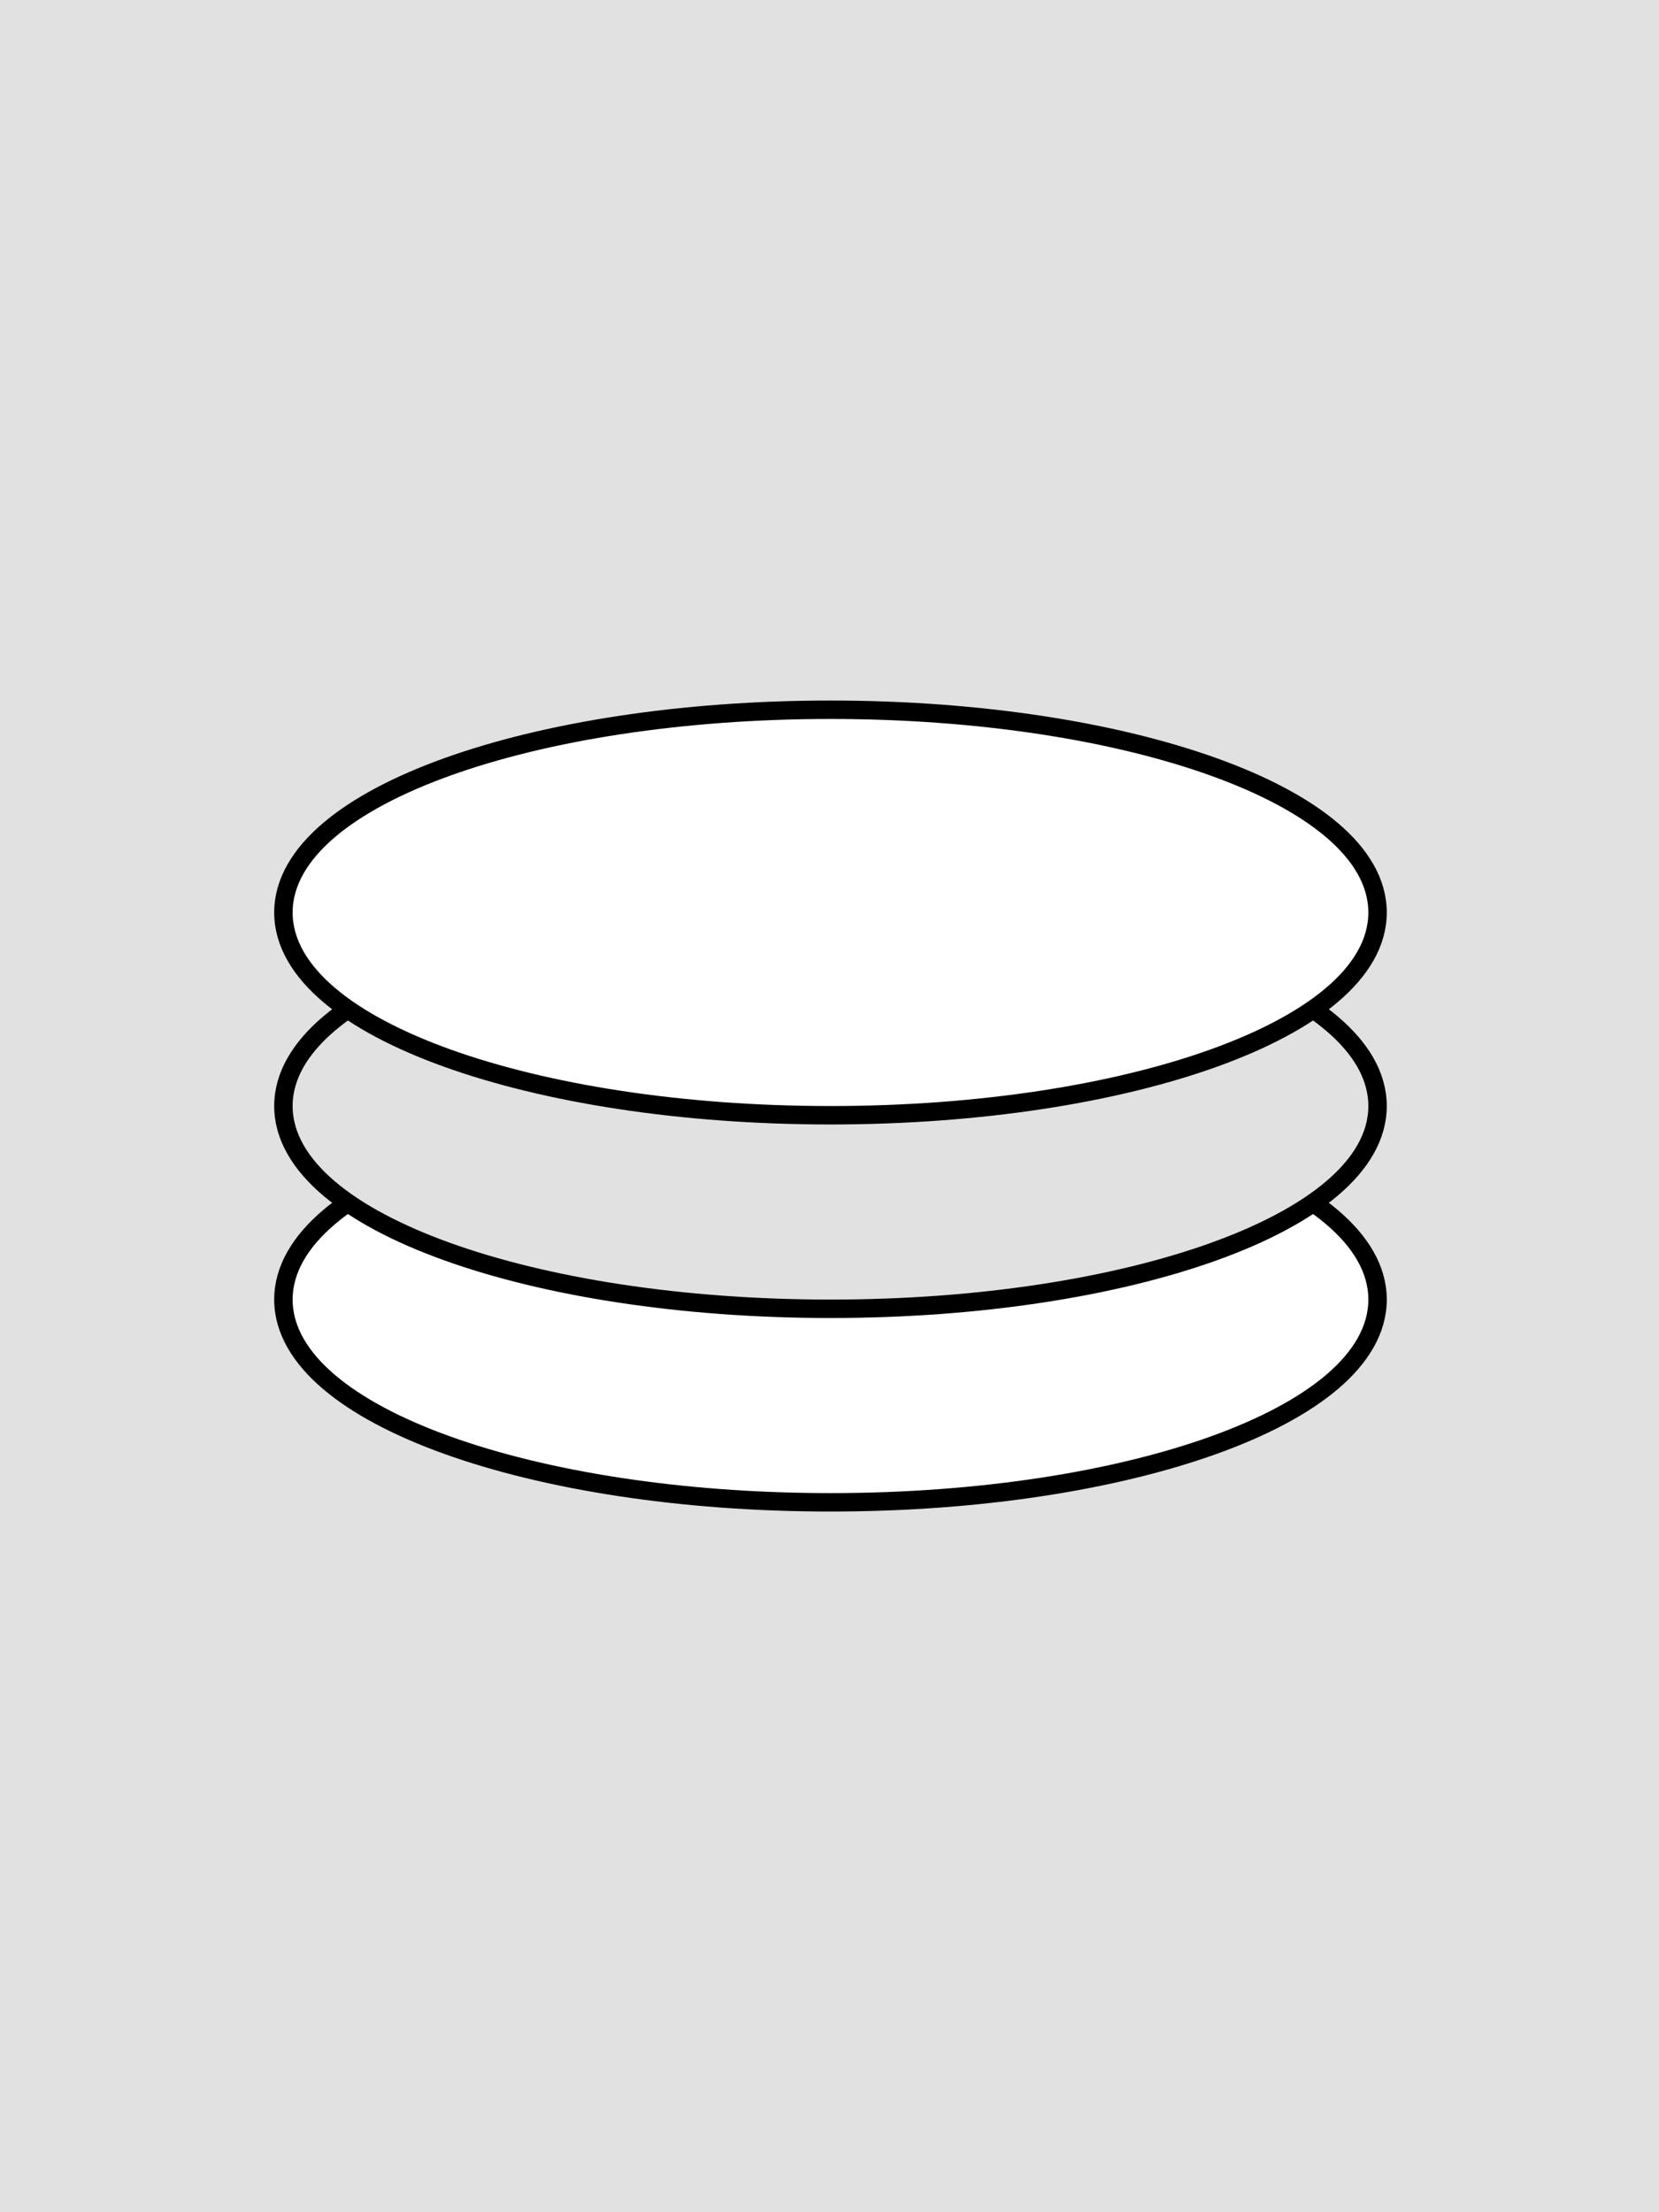
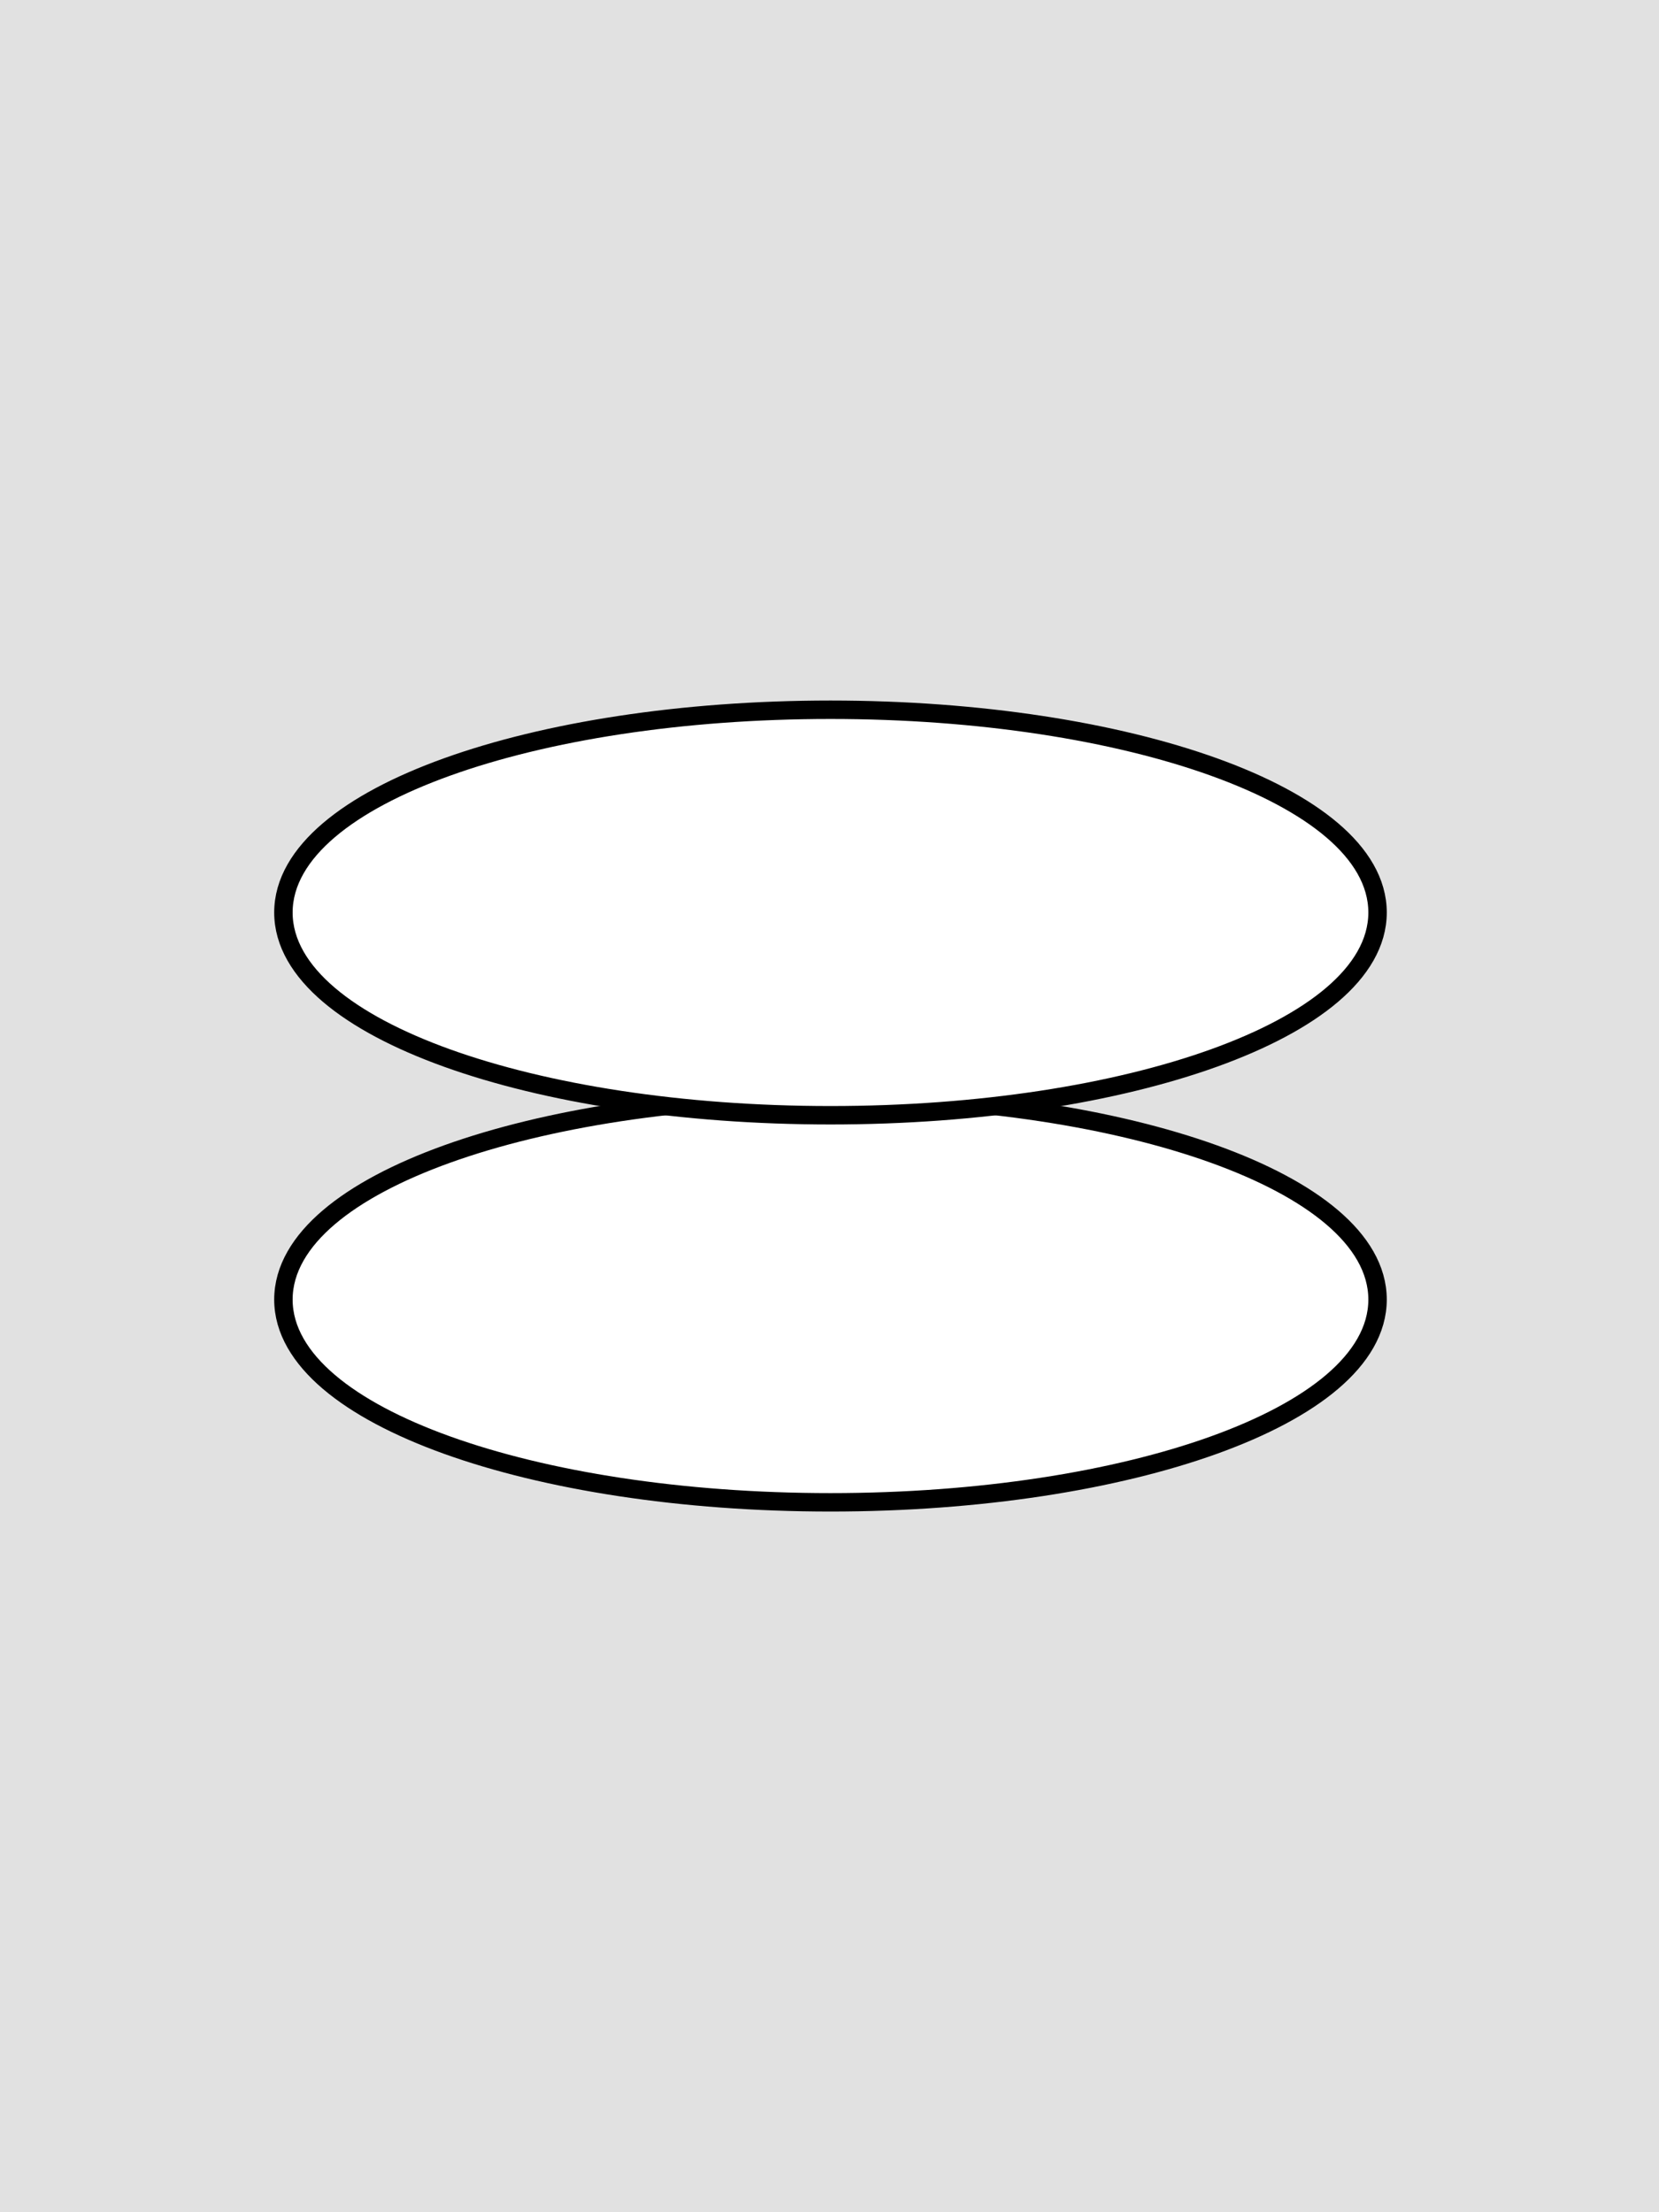
<svg xmlns="http://www.w3.org/2000/svg" width="720" height="960" viewBox="0 0 720 960" fill="none">
  <rect width="720" height="960" fill="#E1E1E1" />
  <path d="M360.427 651.937C425.223 651.937 484.059 642.494 526.839 627.103C548.211 619.413 565.79 610.163 578.101 599.69C590.396 589.232 597.854 577.171 597.854 563.953C597.854 550.735 590.396 538.674 578.101 528.216C565.79 517.743 548.211 508.493 526.839 500.803C484.059 485.412 425.223 475.969 360.427 475.969C295.631 475.969 236.795 485.412 194.015 500.803C172.642 508.493 155.063 517.743 142.752 528.216C130.457 538.674 123 550.735 123 563.953C123 577.171 130.457 589.232 142.752 599.69C155.063 610.163 172.642 619.413 194.015 627.103C236.795 642.494 295.631 651.937 360.427 651.937Z" fill="white" stroke="black" stroke-width="8" />
-   <path d="M360.427 567.953C425.223 567.953 484.059 558.51 526.839 543.118C548.211 535.429 565.79 526.178 578.101 515.706C590.396 505.247 597.854 493.186 597.854 479.969C597.854 466.751 590.396 454.69 578.101 444.231C565.79 433.759 548.211 424.509 526.839 416.819C484.059 401.427 425.223 391.984 360.427 391.984C295.631 391.984 236.795 401.427 194.015 416.819C172.642 424.509 155.063 433.759 142.752 444.231C130.457 454.69 123 466.751 123 479.969C123 493.186 130.457 505.247 142.752 515.706C155.063 526.178 172.642 535.429 194.015 543.118C236.795 558.51 295.631 567.953 360.427 567.953Z" fill="#E1E1E1" stroke="black" stroke-width="8" />
  <path d="M360.427 483.968C425.223 483.968 484.059 474.526 526.839 459.134C548.211 451.444 565.79 442.194 578.101 431.721C590.396 421.263 597.854 409.202 597.854 395.984C597.854 382.767 590.396 370.706 578.101 360.247C565.79 349.775 548.211 340.524 526.839 332.835C484.059 317.443 425.223 308 360.427 308C295.631 308 236.795 317.443 194.015 332.835C172.642 340.524 155.063 349.775 142.752 360.247C130.457 370.706 123 382.767 123 395.984C123 409.202 130.457 421.263 142.752 431.721C155.063 442.194 172.642 451.444 194.015 459.134C236.795 474.526 295.631 483.968 360.427 483.968Z" fill="white" stroke="black" stroke-width="8" />
</svg>